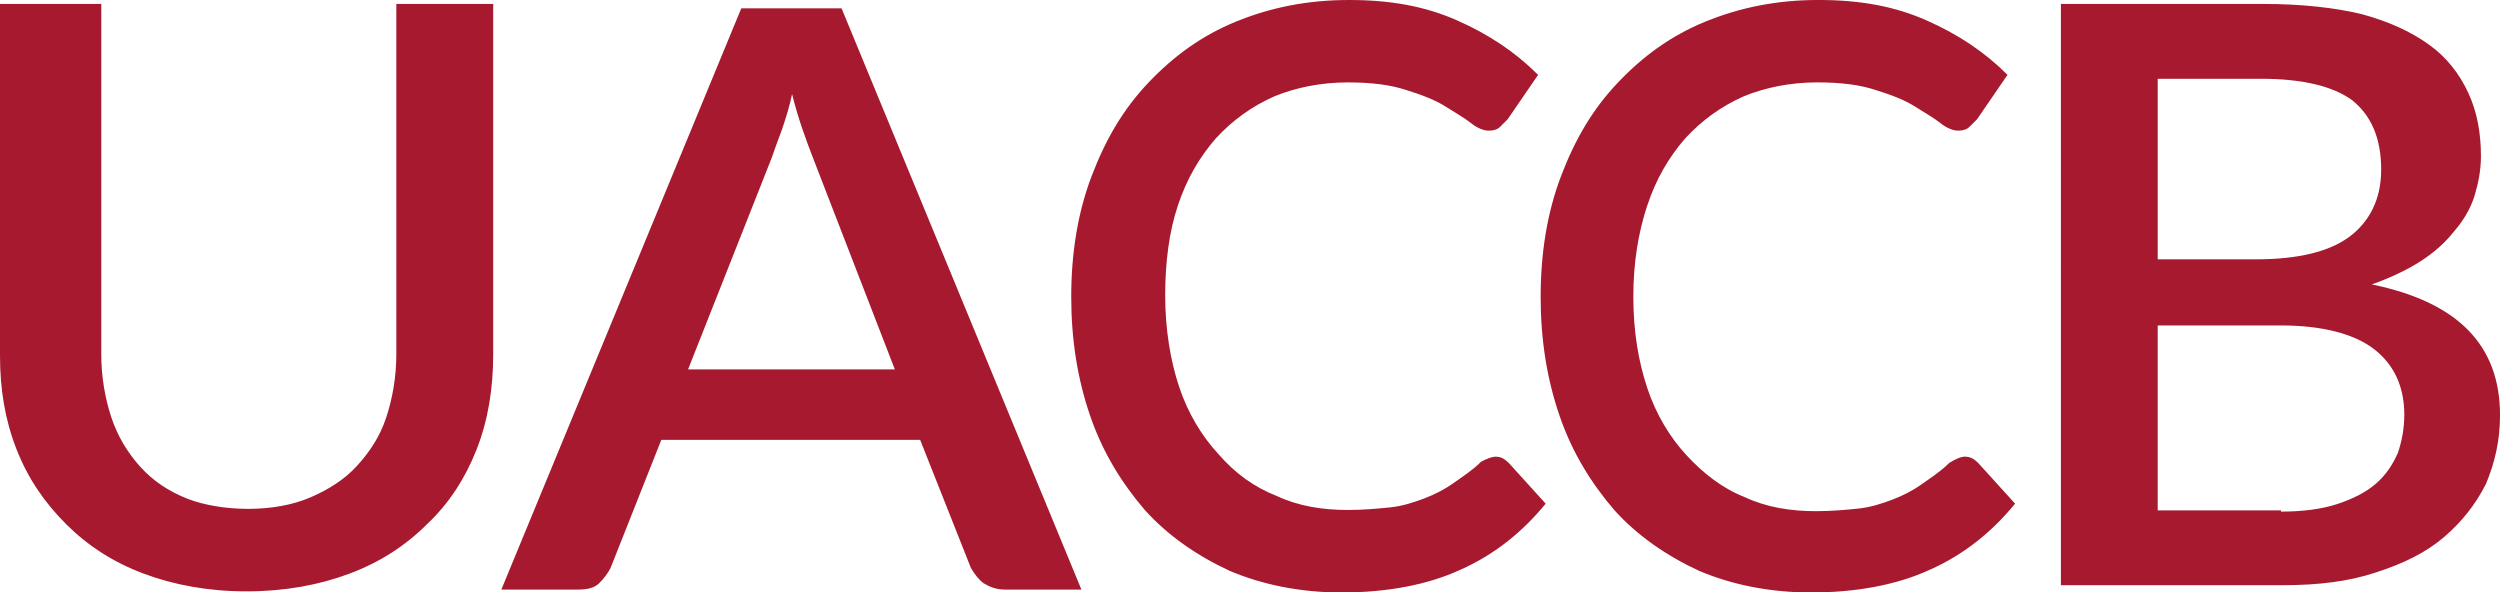
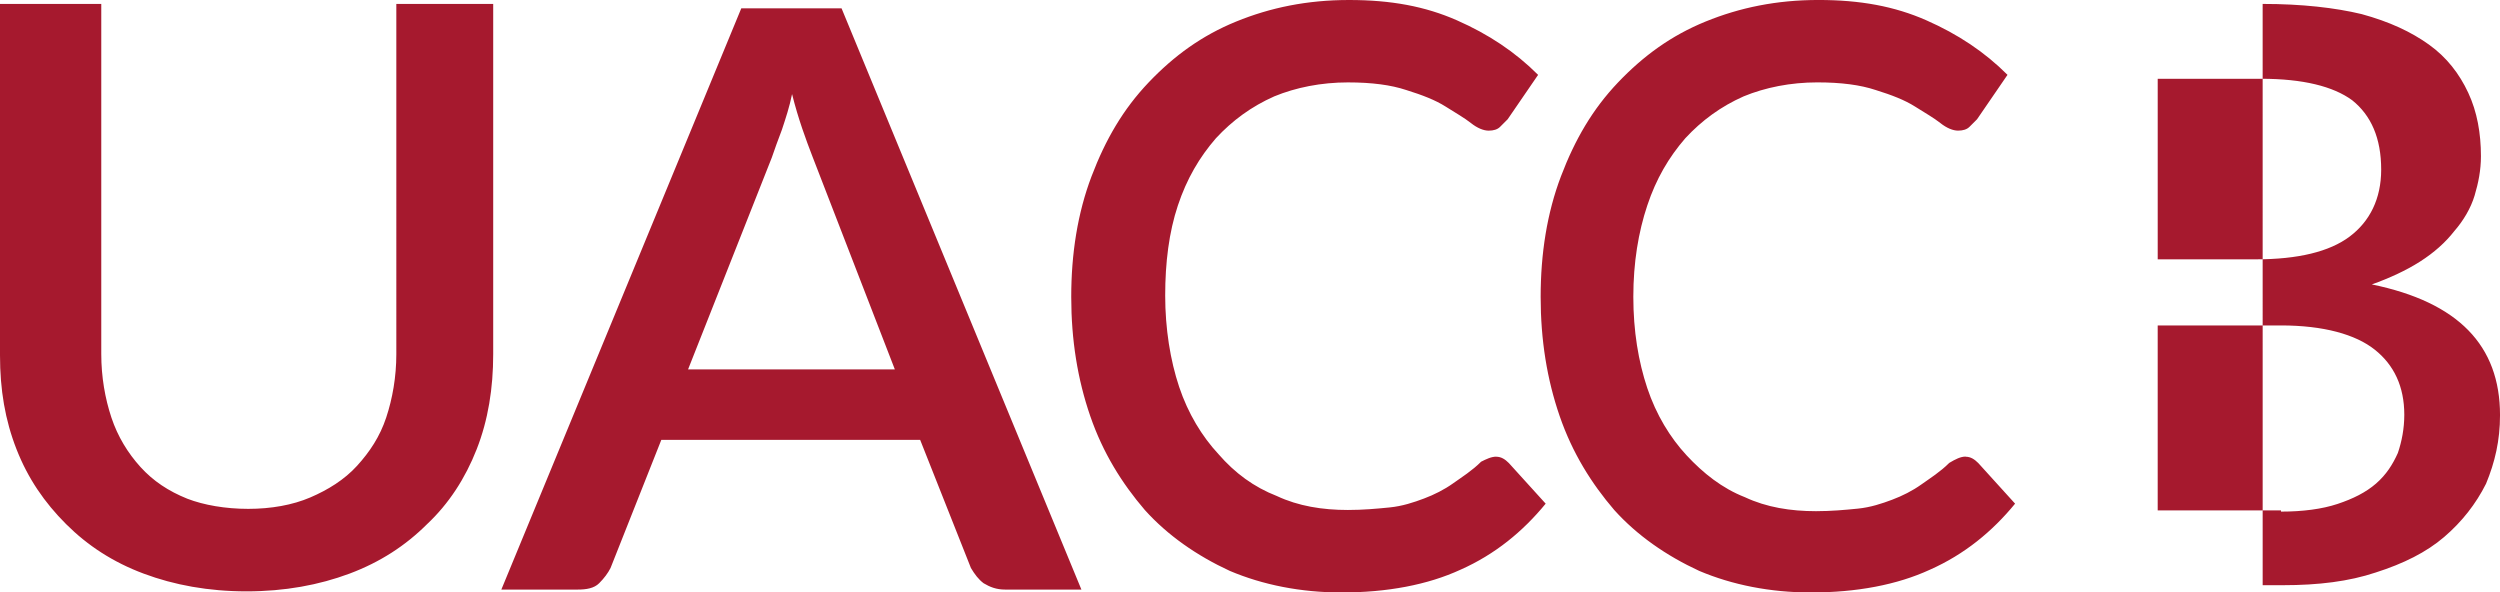
<svg xmlns="http://www.w3.org/2000/svg" id="Layer_2" viewBox="0 0 2000 473.99">
  <defs>
    <style>.cls-1{fill:#a6192e;}</style>
  </defs>
  <g id="UACCB_Logo_2022">
-     <path id="UACCB_Logo_Red" class="cls-1" d="M198.55,407.09c18.25,0,35.44-3.03,49.64-9.12,14.2-6.09,27.34-14.2,37.48-25.36,10.15-11.17,18.25-23.36,23.29-38.57s8.1-32.48,8.1-50.76V3.14h77.5V283.27c0,27.41-4.05,52.77-13.21,76.13-9.16,23.36-22.37,43.65-39.67,59.89-17.3,17.26-37.62,30.44-62.04,39.6-24.41,9.12-51.86,14.2-82.36,14.2s-57.95-5.07-82.36-14.2c-24.41-9.12-44.74-22.33-62.04-39.6-17.3-17.26-30.51-36.53-39.67-59.89C4.05,336.04,0,311.7,0,284.29V3.14H81.02V283.27c0,18.28,3.03,35.51,8.1,50.76s13.18,28.43,23.29,39.6c10.15,11.17,22.3,19.27,37.48,25.36,13.18,5.07,30.4,8.1,48.61,8.1h.04Zm666.58,64.57h-60.98c-7.12,0-12.19-2.04-17.26-5.07-4.05-3.03-7.12-7.12-10.15-12.19l-40.62-102.51h-207.07l-40.62,102.51c-2.04,4.05-5.07,8.14-9.12,12.19-4.05,4.05-10.15,5.07-17.26,5.07h-60.98L593.03,6.66h80.21l191.89,465.01Zm-149.26-176.14l-65.98-170.5c-5.07-13.21-11.17-29.45-16.24-49.74-2.04,10.15-5.07,19.27-8.1,28.43-3.03,8.1-6.09,16.24-8.1,22.33l-67,169.48h165.43Zm481.07,69.86c4.05,0,7.12,2.04,10.15,5.07l29.45,32.48c-18.28,22.33-40.58,40.58-67.99,52.77-26.39,12.19-58.87,18.28-95.4,18.28-32.48,0-62.92-6.09-89.3-17.26-26.39-12.19-49.74-28.43-67.99-48.72-18.28-21.31-33.5-45.66-43.65-75.11-10.15-29.45-15.22-60.91-15.22-95.4s5.07-67,16.24-96.42c11.17-29.45,25.36-53.79,45.66-75.11,20.29-21.31,42.63-37.55,70.03-48.72S1045.74,0,1079.25,0s60.91,5.07,86.27,16.24c25.36,11.17,46.68,25.36,64.96,43.65l-24.34,35.51c-2.04,2.04-4.05,4.05-6.09,6.09-2.04,2.04-5.07,3.03-9.12,3.03s-9.12-2.04-14.2-6.09-12.19-8.1-20.29-13.21c-8.1-5.11-18.28-9.12-31.46-13.21-12.19-4.05-27.41-6.09-46.68-6.09-21.31,0-41.6,4.05-58.87,11.17-18.28,8.1-33.5,19.27-46.68,33.5-13.21,15.22-23.36,32.48-30.44,53.79-7.12,21.31-10.15,45.66-10.15,72.08s4.05,51.75,11.17,73.06c7.12,21.31,18.28,39.6,31.46,53.79,13.21,15.22,28.43,26.39,46.68,33.5,17.26,8.1,36.53,11.17,56.82,11.17,12.19,0,23.36-1.02,33.5-2.04s19.27-4.05,27.41-7.12c8.1-3.03,16.24-7.12,23.36-12.19,7.12-5.07,15.22-10.15,22.33-17.26,4.05-2.04,8.1-4.05,12.19-4.05l-.14,.07Zm375.53,0c4.05,0,7.12,2.04,10.15,5.07l29.45,32.48c-18.28,22.33-40.58,40.58-67.99,52.77-26.39,12.19-58.87,18.28-95.4,18.28-32.48,0-62.92-6.09-89.3-17.26-26.39-12.19-49.74-28.43-67.99-48.72-18.28-21.31-33.5-45.66-43.65-75.11-10.15-29.45-15.22-60.91-15.22-95.4s5.07-67,16.24-96.42c11.17-29.45,25.36-53.79,45.66-75.11,20.29-21.31,42.63-37.55,70.03-48.72,27.41-11.17,56.82-17.26,90.32-17.26s60.91,5.07,86.27,16.24c25.36,11.17,46.68,25.36,64.96,43.65l-24.34,35.51c-2.04,2.04-4.05,4.05-6.09,6.09-2.04,2.04-5.07,3.03-9.12,3.03s-9.12-2.04-14.2-6.09c-5.07-4.05-12.19-8.1-20.29-13.21-8.1-5.11-18.28-9.12-31.46-13.21-12.19-4.05-27.41-6.09-46.68-6.09-21.31,0-41.6,4.05-58.87,11.17-18.28,8.1-33.5,19.27-46.68,33.5-13.21,15.22-23.36,32.48-30.44,53.79-7.12,21.31-11.17,45.66-11.17,73.06s4.05,51.75,11.17,73.06c7.12,21.31,18.28,39.6,31.46,53.79,13.18,14.2,28.43,26.39,46.68,33.5,17.26,8.1,36.53,11.17,56.82,11.17,12.19,0,23.36-1.02,33.5-2.04,10.15-1.02,19.27-4.05,27.41-7.12,8.14-3.06,16.24-7.12,23.36-12.19,7.12-5.07,15.22-10.15,22.33-17.26,5.07-3.03,9.12-5.07,13.21-5.07l-.14,.11ZM1810.12,3.14c31.46,0,57.88,3.03,79.19,8.14,22.33,6.09,39.6,14.2,53.83,24.38,14.2,10.15,24.38,23.36,31.46,38.57,7.12,15.22,10.15,32.48,10.15,50.76,0,11.17-2.04,21.31-5.07,31.46s-9.12,20.29-16.24,28.43c-7.12,9.12-16.24,17.26-27.41,24.38-11.17,7.12-24.38,13.21-38.57,18.28,69.05,14.2,102.55,48.72,102.55,104.59,0,20.29-4.05,37.55-11.17,54.81-8.14,16.24-19.3,30.47-33.5,42.63-14.2,12.19-32.48,21.31-54.81,28.43-21.31,7.12-45.69,10.15-74.12,10.15h-177.69V3.14h161.41Zm-83.95,59.89V207.46h78.77c33.33,0,58.58-6.06,74.75-18.18,16.17-12.12,25.26-30.3,25.26-53.55,0-25.26-8.07-43.44-23.22-55.55-15.15-11.1-39.38-17.16-72.71-17.16h-82.86Zm98.64,346.26c17.47,0,32.87-2.04,45.2-6.13,12.33-4.09,22.62-9.19,30.82-16.31,8.21-7.15,13.35-15.29,17.47-24.48,3.1-9.19,5.14-19.38,5.14-30.61,0-22.44-8.21-39.81-23.64-52.03-15.39-12.26-41.11-19.38-75-19.38h-98.64v147.96h98.64v.99Z" />
+     <path id="UACCB_Logo_Red" class="cls-1" d="M198.55,407.09c18.25,0,35.44-3.03,49.64-9.12,14.2-6.09,27.34-14.2,37.48-25.36,10.15-11.17,18.25-23.36,23.29-38.57s8.1-32.48,8.1-50.76V3.14h77.5V283.27c0,27.41-4.05,52.77-13.21,76.13-9.16,23.36-22.37,43.65-39.67,59.89-17.3,17.26-37.62,30.44-62.04,39.6-24.41,9.12-51.86,14.2-82.36,14.2s-57.95-5.07-82.36-14.2c-24.41-9.12-44.74-22.33-62.04-39.6-17.3-17.26-30.51-36.53-39.67-59.89C4.05,336.04,0,311.7,0,284.29V3.14H81.02V283.27c0,18.28,3.03,35.51,8.1,50.76s13.18,28.43,23.29,39.6c10.15,11.17,22.3,19.27,37.48,25.36,13.18,5.07,30.4,8.1,48.61,8.1h.04Zm666.58,64.57h-60.98c-7.12,0-12.19-2.04-17.26-5.07-4.05-3.03-7.12-7.12-10.15-12.19l-40.62-102.51h-207.07l-40.62,102.51c-2.04,4.05-5.07,8.14-9.12,12.19-4.05,4.05-10.15,5.07-17.26,5.07h-60.98L593.03,6.66h80.21l191.89,465.01Zm-149.26-176.14l-65.98-170.5c-5.07-13.21-11.17-29.45-16.24-49.74-2.04,10.15-5.07,19.27-8.1,28.43-3.03,8.1-6.09,16.24-8.1,22.33l-67,169.48h165.43Zm481.07,69.86c4.05,0,7.12,2.04,10.15,5.07l29.45,32.48c-18.28,22.33-40.58,40.58-67.99,52.77-26.39,12.19-58.87,18.28-95.4,18.28-32.48,0-62.92-6.09-89.3-17.26-26.39-12.19-49.74-28.43-67.99-48.72-18.28-21.31-33.5-45.66-43.65-75.11-10.15-29.45-15.22-60.91-15.22-95.4s5.07-67,16.24-96.42c11.17-29.45,25.36-53.79,45.66-75.11,20.29-21.31,42.63-37.55,70.03-48.72S1045.74,0,1079.25,0s60.91,5.07,86.27,16.24c25.36,11.17,46.68,25.36,64.96,43.65l-24.34,35.51c-2.04,2.04-4.05,4.05-6.09,6.09-2.04,2.04-5.07,3.03-9.12,3.03s-9.12-2.04-14.2-6.09-12.19-8.1-20.29-13.21c-8.1-5.11-18.28-9.12-31.46-13.21-12.19-4.05-27.41-6.09-46.68-6.09-21.31,0-41.6,4.05-58.87,11.17-18.28,8.1-33.5,19.27-46.68,33.5-13.21,15.22-23.36,32.48-30.44,53.79-7.12,21.31-10.15,45.66-10.15,72.08s4.05,51.75,11.17,73.06c7.12,21.31,18.28,39.6,31.46,53.79,13.21,15.22,28.43,26.39,46.68,33.5,17.26,8.1,36.53,11.17,56.82,11.17,12.19,0,23.36-1.02,33.5-2.04s19.27-4.05,27.41-7.12c8.1-3.03,16.24-7.12,23.36-12.19,7.12-5.07,15.22-10.15,22.33-17.26,4.05-2.04,8.1-4.05,12.19-4.05l-.14,.07Zm375.53,0c4.05,0,7.12,2.04,10.15,5.07l29.45,32.48c-18.28,22.33-40.58,40.58-67.99,52.77-26.39,12.19-58.87,18.28-95.4,18.28-32.48,0-62.92-6.09-89.3-17.26-26.39-12.19-49.74-28.43-67.99-48.72-18.28-21.31-33.5-45.66-43.65-75.11-10.15-29.45-15.22-60.91-15.22-95.4s5.07-67,16.24-96.42c11.17-29.45,25.36-53.79,45.66-75.11,20.29-21.31,42.63-37.55,70.03-48.72,27.41-11.17,56.82-17.26,90.32-17.26s60.91,5.07,86.27,16.24c25.36,11.17,46.68,25.36,64.96,43.65l-24.34,35.51c-2.04,2.04-4.05,4.05-6.09,6.09-2.04,2.04-5.07,3.03-9.12,3.03s-9.12-2.04-14.2-6.09c-5.07-4.05-12.19-8.1-20.29-13.21-8.1-5.11-18.28-9.12-31.46-13.21-12.19-4.05-27.41-6.09-46.68-6.09-21.31,0-41.6,4.05-58.87,11.17-18.28,8.1-33.5,19.27-46.68,33.5-13.21,15.22-23.36,32.48-30.44,53.79-7.12,21.31-11.17,45.66-11.17,73.06s4.05,51.75,11.17,73.06c7.12,21.31,18.28,39.6,31.46,53.79,13.18,14.2,28.43,26.39,46.68,33.5,17.26,8.1,36.53,11.17,56.82,11.17,12.19,0,23.36-1.02,33.5-2.04,10.15-1.02,19.27-4.05,27.41-7.12,8.14-3.06,16.24-7.12,23.36-12.19,7.12-5.07,15.22-10.15,22.33-17.26,5.07-3.03,9.12-5.07,13.21-5.07l-.14,.11ZM1810.12,3.14c31.46,0,57.88,3.03,79.19,8.14,22.33,6.09,39.6,14.2,53.83,24.38,14.2,10.15,24.38,23.36,31.46,38.57,7.12,15.22,10.15,32.48,10.15,50.76,0,11.17-2.04,21.31-5.07,31.46s-9.12,20.29-16.24,28.43c-7.12,9.12-16.24,17.26-27.41,24.38-11.17,7.12-24.38,13.21-38.57,18.28,69.05,14.2,102.55,48.72,102.55,104.59,0,20.29-4.05,37.55-11.17,54.81-8.14,16.24-19.3,30.47-33.5,42.63-14.2,12.19-32.48,21.31-54.81,28.43-21.31,7.12-45.69,10.15-74.12,10.15h-177.69h161.41Zm-83.95,59.89V207.46h78.77c33.33,0,58.58-6.06,74.75-18.18,16.17-12.12,25.26-30.3,25.26-53.55,0-25.26-8.07-43.44-23.22-55.55-15.15-11.1-39.38-17.16-72.71-17.16h-82.86Zm98.64,346.26c17.47,0,32.87-2.04,45.2-6.13,12.33-4.09,22.62-9.19,30.82-16.31,8.21-7.15,13.35-15.29,17.47-24.48,3.1-9.19,5.14-19.38,5.14-30.61,0-22.44-8.21-39.81-23.64-52.03-15.39-12.26-41.11-19.38-75-19.38h-98.64v147.96h98.64v.99Z" />
  </g>
</svg>